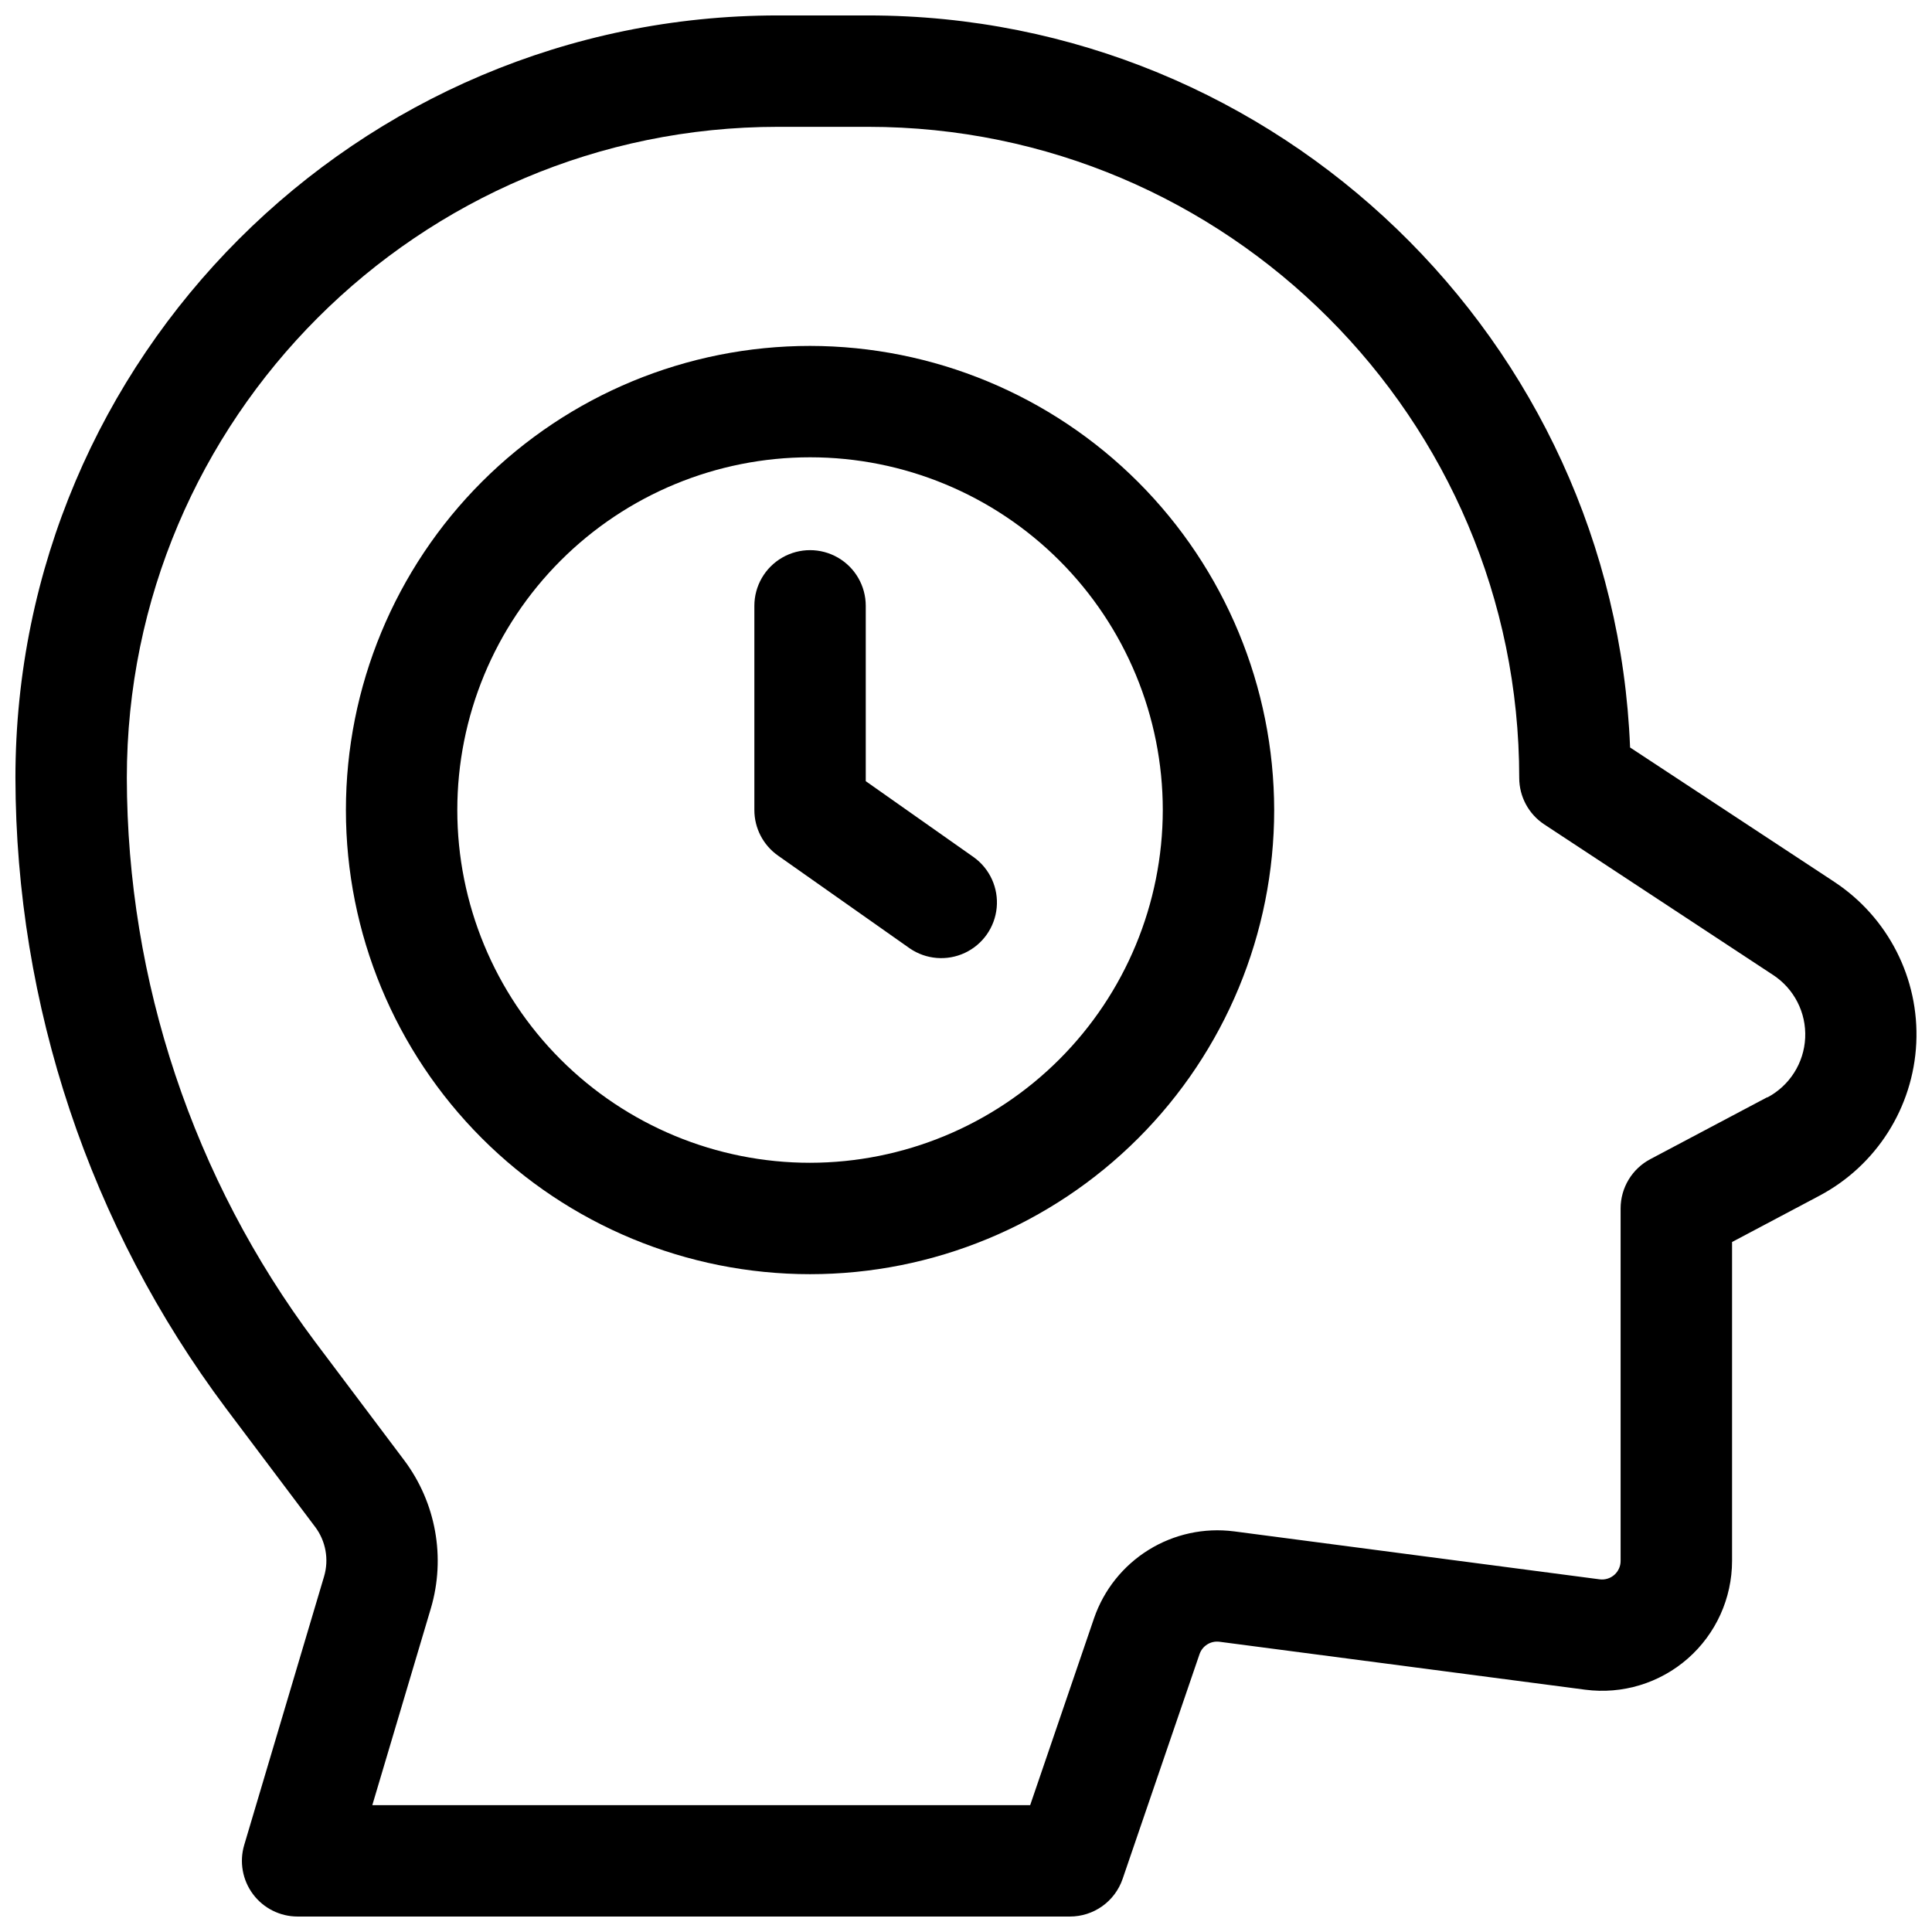
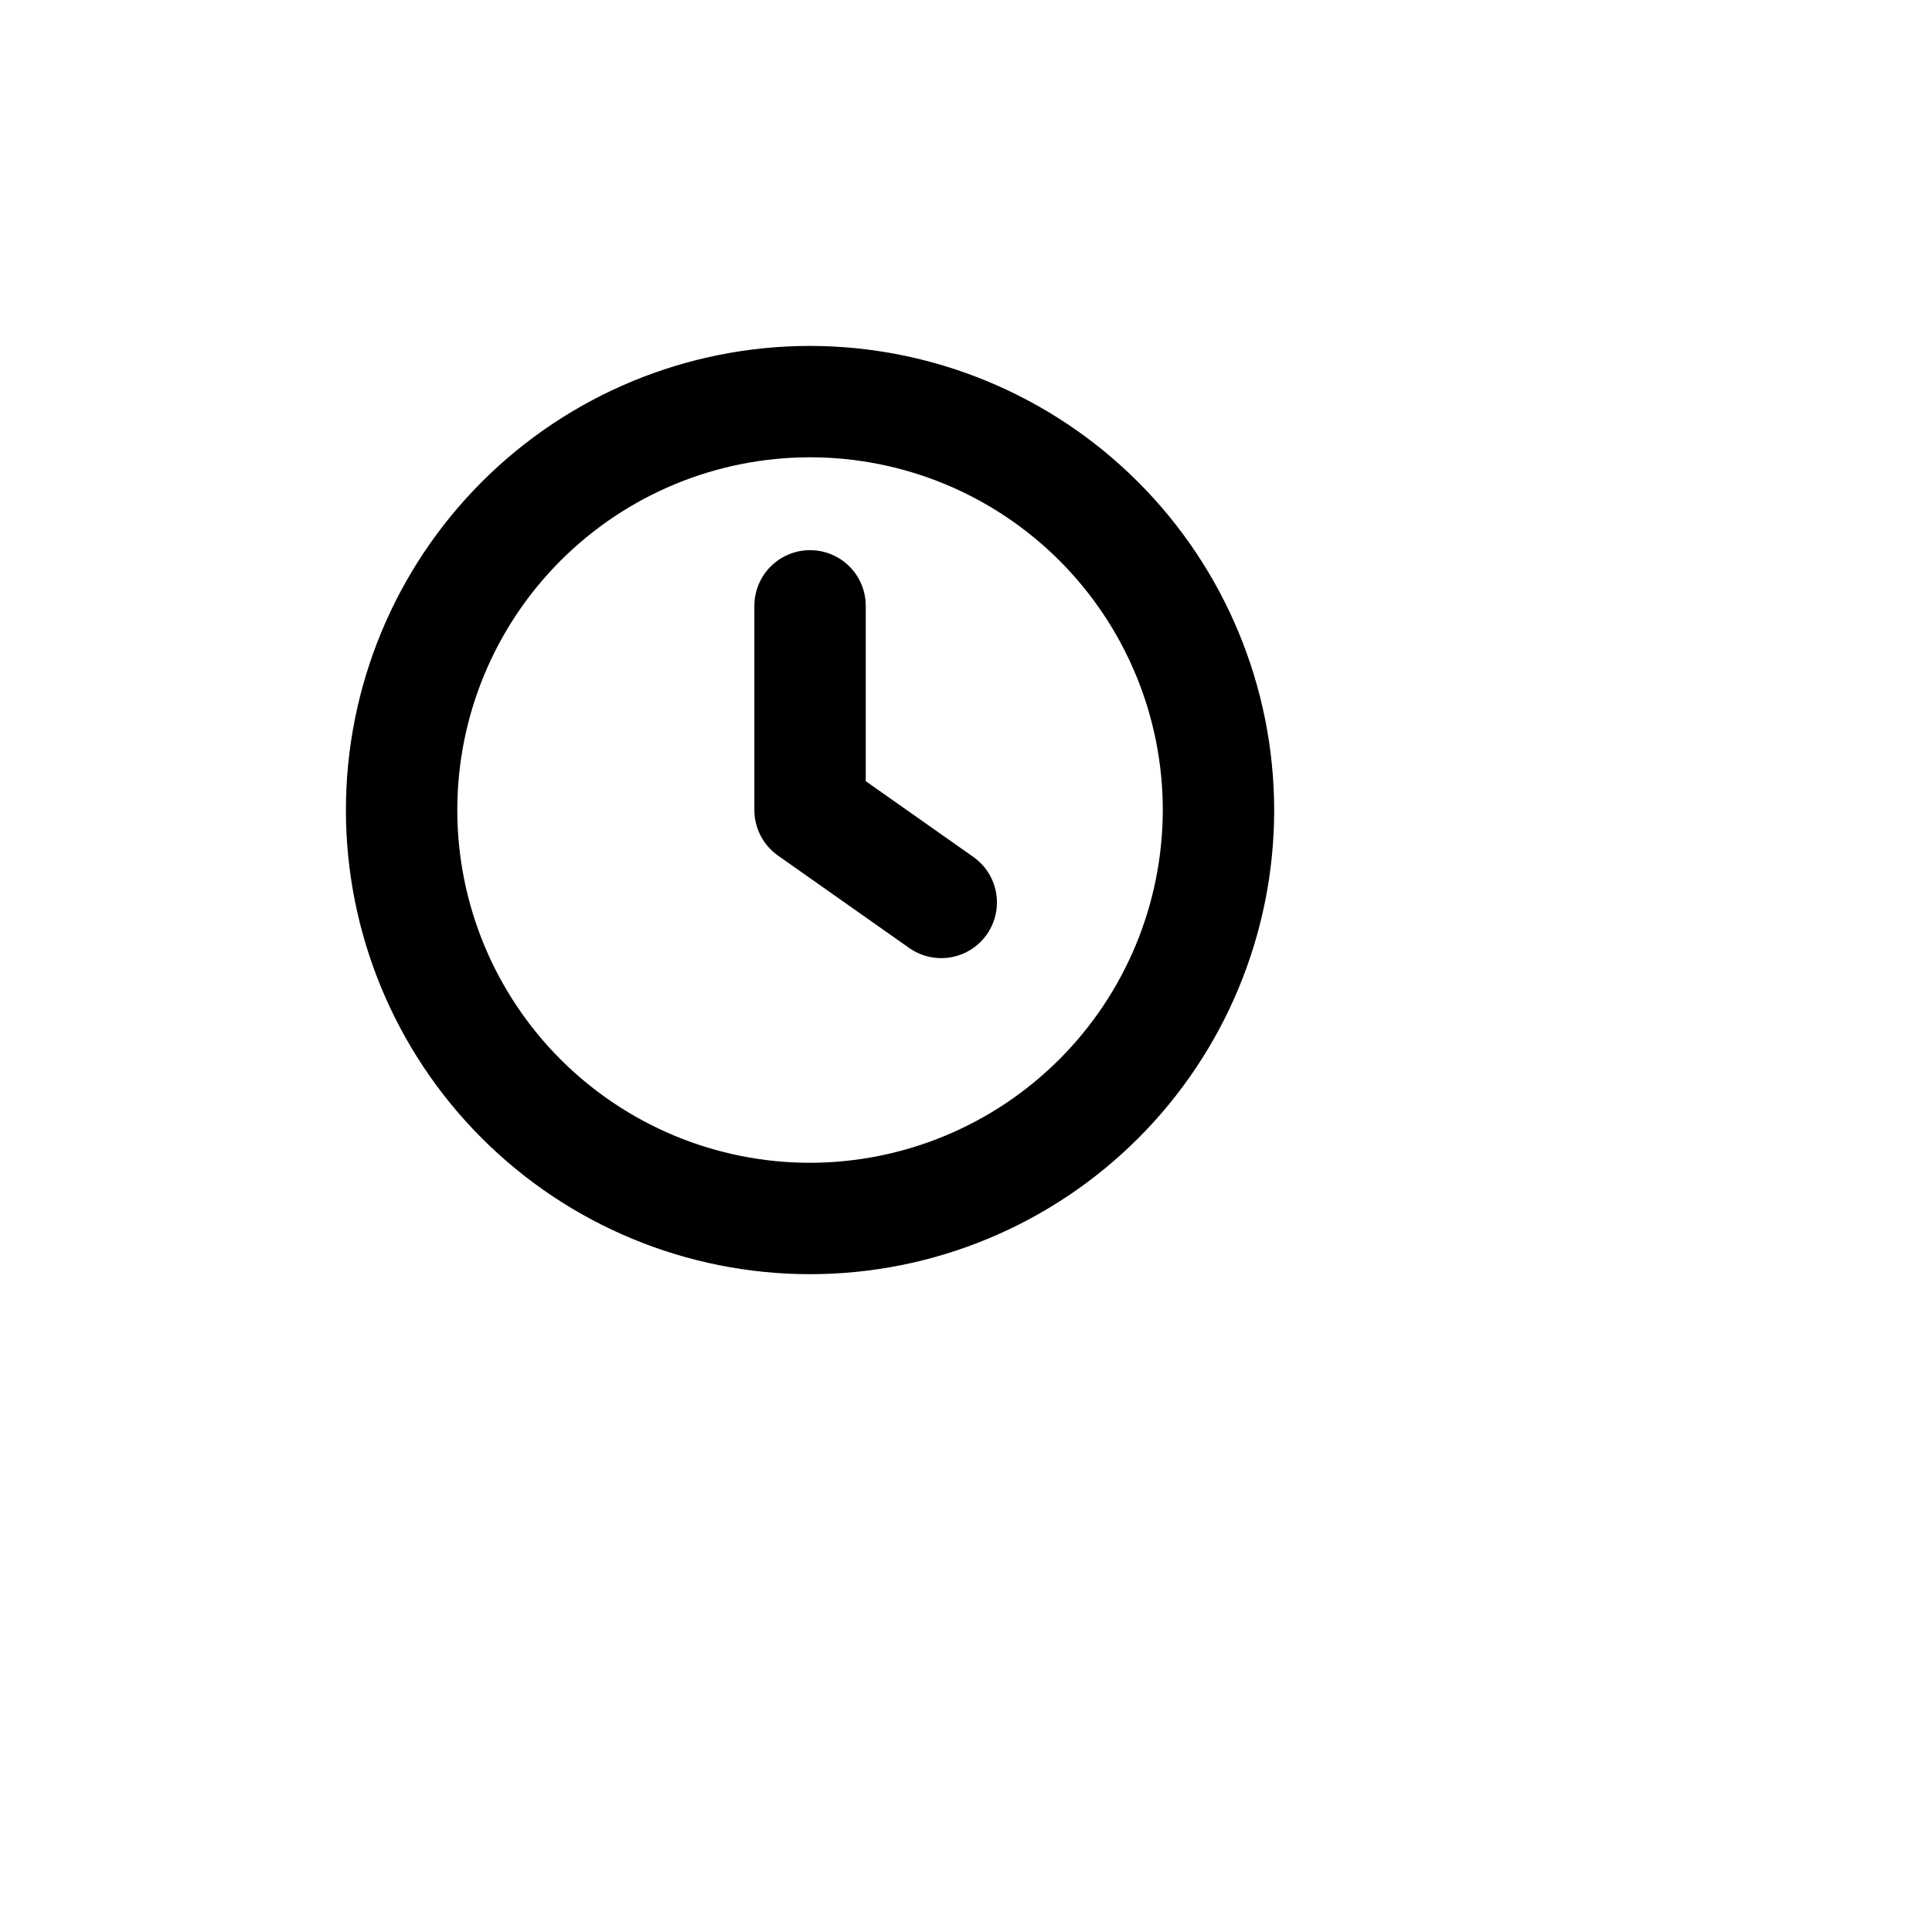
<svg xmlns="http://www.w3.org/2000/svg" width="800px" height="800px" version="1.1" viewBox="144 144 512 512">
  <defs>
    <clipPath id="a">
-       <path d="m148.09 148.09h503.81v503.81h-503.81z" />
+       <path d="m148.09 148.09h503.81v503.81h-503.81" />
    </clipPath>
  </defs>
  <g clip-path="url(#a)">
-     <path d="m630.11 377.7-54.121-35.609c-4.262-107.69-93.195-194-201.92-194h-23.91c-111.42 0-202.07 90.645-202.07 202.07 0.125 60.223 19.684 118.8 55.762 167.02l23.684 31.488h0.004c2.801 3.746 3.672 8.59 2.352 13.078l-21.168 71.184c-1.328 4.465-0.469 9.297 2.316 13.035 2.785 3.734 7.176 5.938 11.836 5.934h204.67c3.078 0 6.078-0.961 8.582-2.75 2.504-1.789 4.383-4.316 5.379-7.227l20.379-59.551c0.758-2.219 2.973-3.594 5.297-3.289l96.914 12.703c9.828 1.289 19.738-1.719 27.191-8.258 7.449-6.539 11.723-15.973 11.727-25.887v-84.496l23.145-12.262h-0.004c15.109-8.004 24.871-23.391 25.68-40.469 0.809-17.082-7.457-33.32-21.742-42.719zm-17.762 57.07-30.996 16.414v0.004c-2.375 1.25-4.363 3.129-5.75 5.43-1.387 2.297-2.121 4.934-2.125 7.617v93.383c0.016 1.422-0.59 2.781-1.656 3.727-1.066 0.941-2.488 1.379-3.902 1.191l-96.914-12.715v0.004c-7.883-1.012-15.871 0.727-22.621 4.914-6.75 4.191-11.852 10.578-14.445 18.09l-16.934 49.555h-174.34l15.516-52.152c3.973-13.453 1.359-27.992-7.047-39.223l-23.684-31.488c-32.266-43.117-49.746-95.504-49.84-149.36 0-95.145 77.402-172.55 172.55-172.55h23.91c95.145 0 172.54 77.402 172.54 172.55 0.004 4.965 2.504 9.598 6.652 12.328l60.613 39.883h0.004c5.59 3.656 8.828 10 8.512 16.672-0.316 6.676-4.137 12.684-10.047 15.801z" />
-   </g>
+     </g>
  <path d="m358.67 235.67c-32.625 0-63.91 12.957-86.977 36.023-23.066 23.066-36.023 54.352-36.023 86.977 0 32.621 12.957 63.906 36.023 86.973 23.066 23.066 54.352 36.027 86.977 36.027 32.621 0 63.906-12.961 86.973-36.027 23.066-23.066 36.027-54.352 36.027-86.973-0.039-32.613-13.008-63.875-36.066-86.938-23.059-23.059-54.324-36.027-86.934-36.062zm0 216.48c-24.793 0-48.57-9.852-66.102-27.383s-27.379-41.305-27.379-66.098 9.848-48.57 27.379-66.102 41.309-27.379 66.102-27.379 48.566 9.848 66.098 27.379 27.383 41.309 27.383 66.102c-0.031 24.781-9.887 48.543-27.414 66.066-17.523 17.527-41.285 27.383-66.066 27.414z" />
  <path d="m402.11 371.21-28.676-20.191v-46.465c0-5.273-2.812-10.148-7.379-12.781-4.566-2.637-10.195-2.637-14.762 0-4.566 2.633-7.379 7.508-7.379 12.781v54.121c0 4.797 2.336 9.297 6.258 12.062l34.934 24.602c4.312 2.949 9.863 3.398 14.594 1.184 4.731-2.215 7.938-6.766 8.434-11.969 0.496-5.199-1.797-10.277-6.023-13.344z" />
</svg>